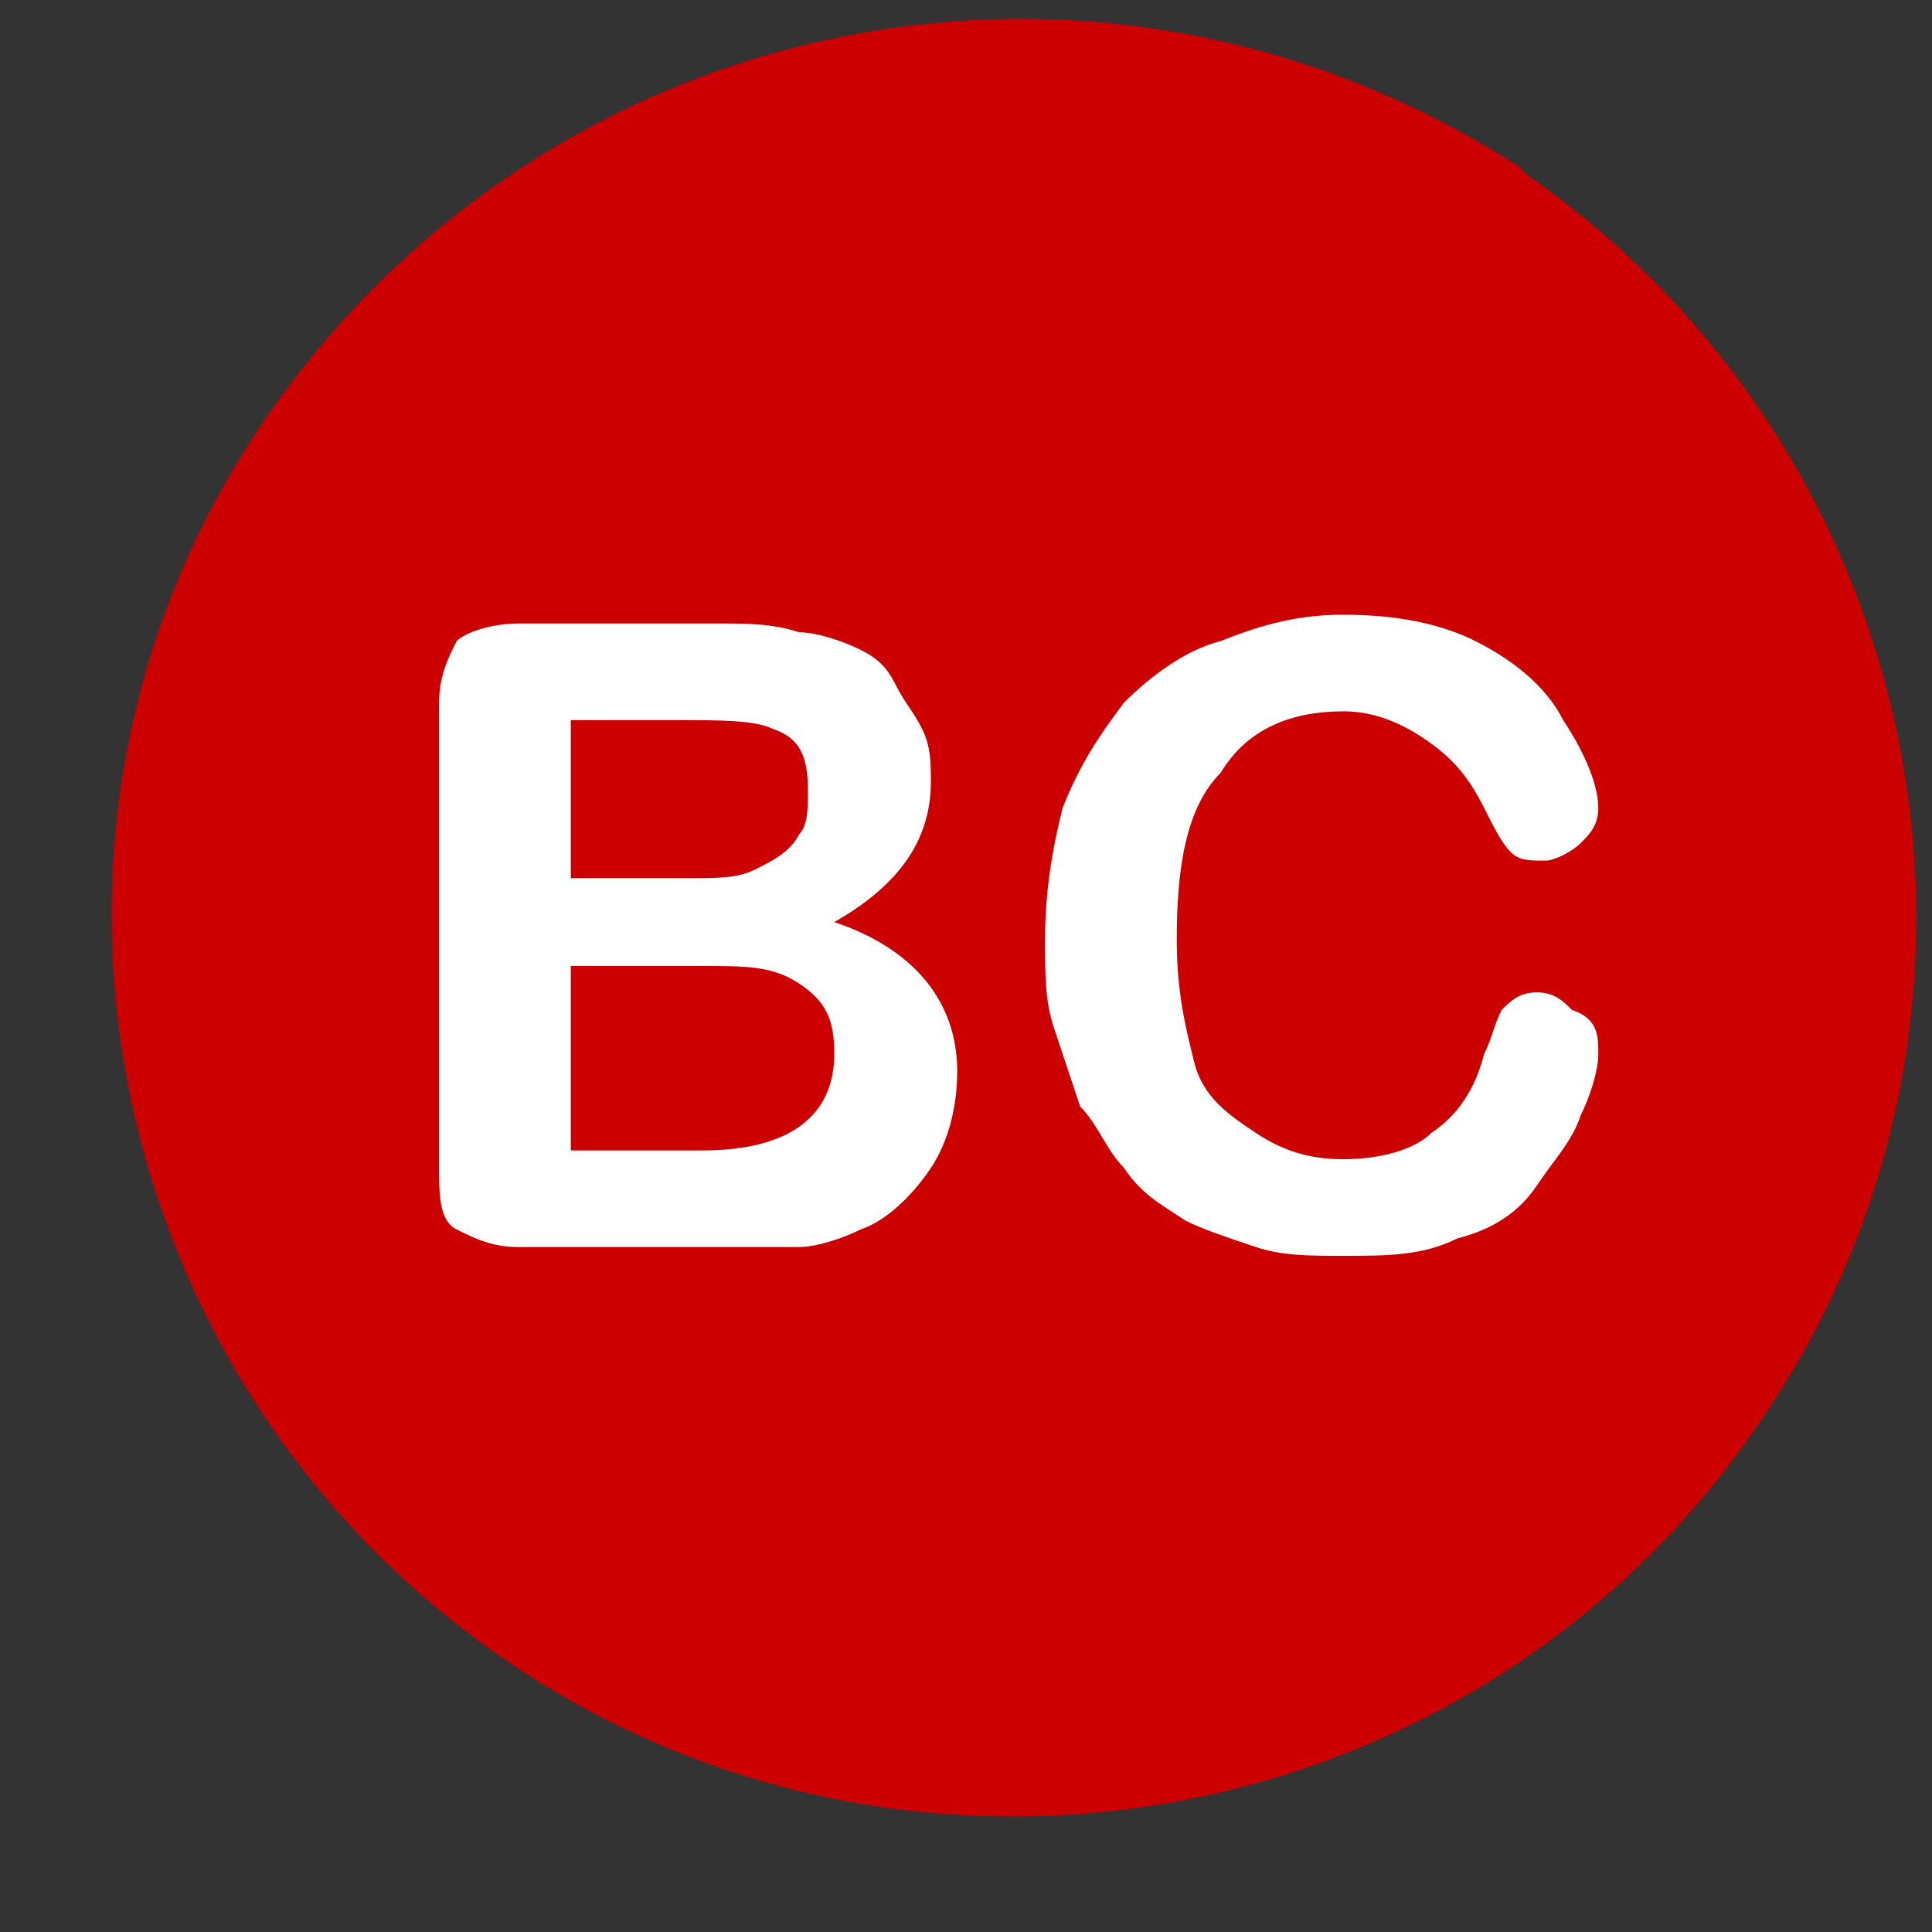
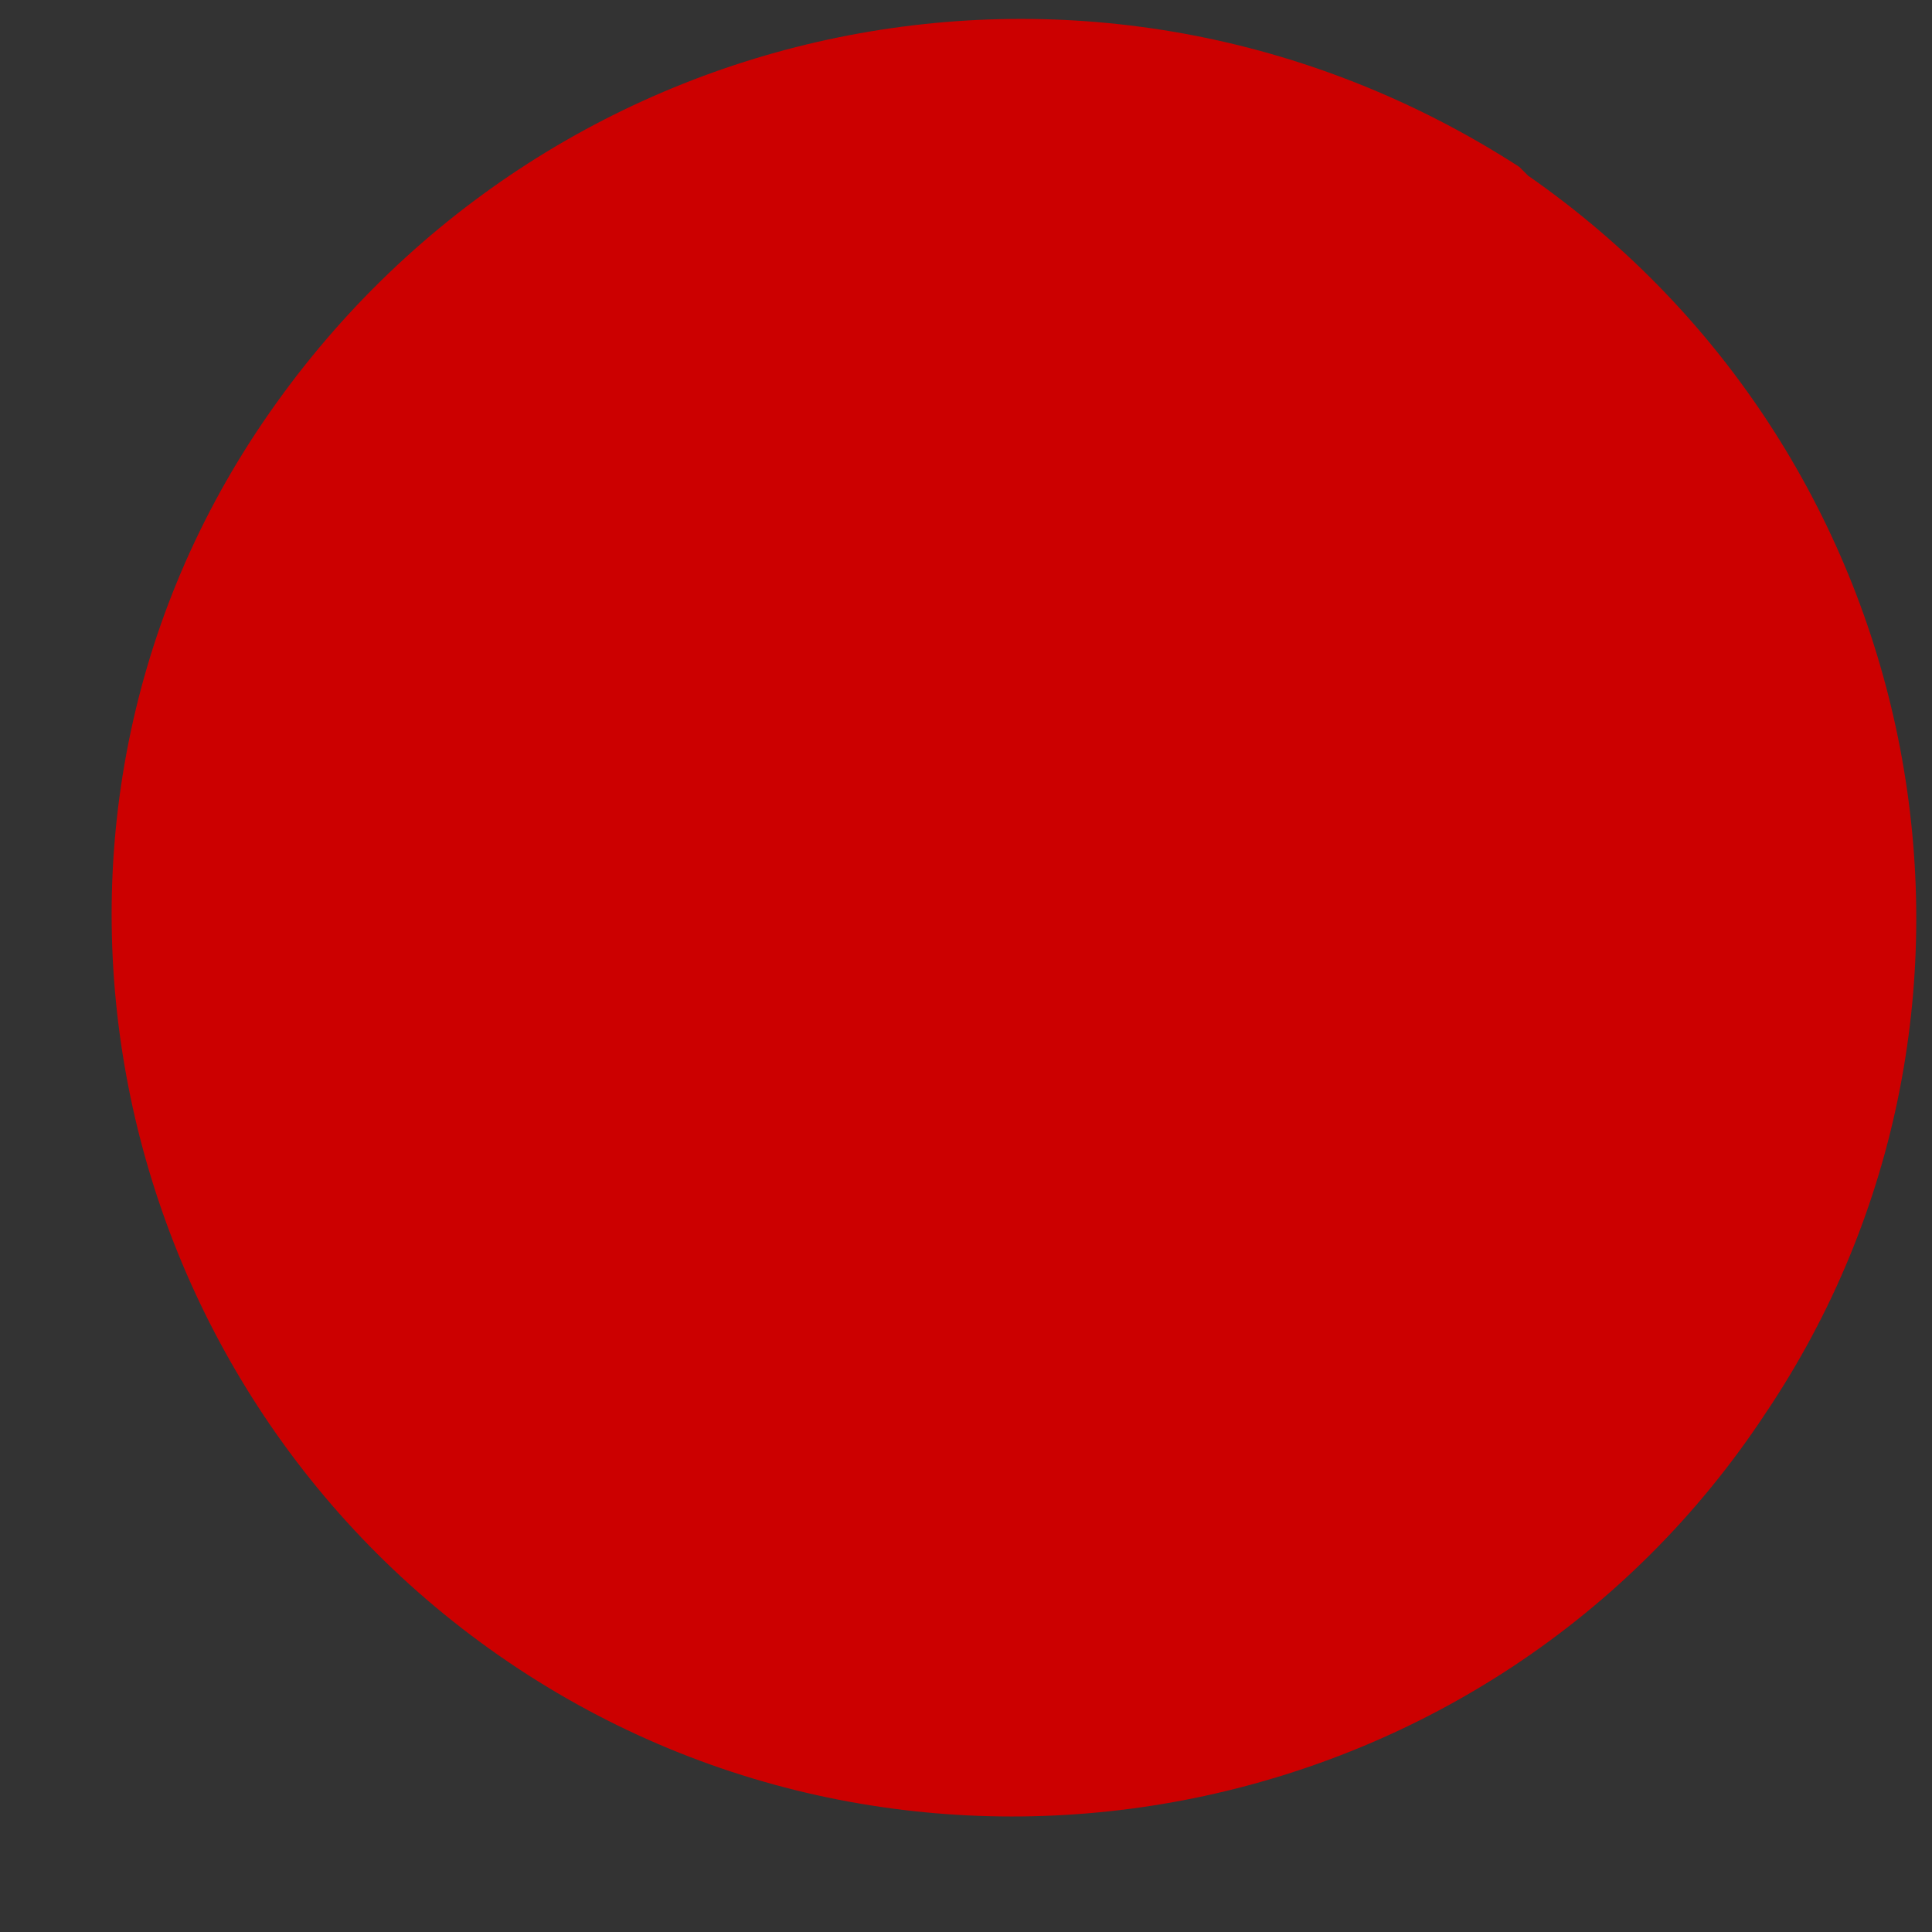
<svg xmlns="http://www.w3.org/2000/svg" version="1.1" id="Icon_-_Bowling" x="0px" y="0px" viewBox="0 0 22 22" style="enable-background:new 0 0 22 22;" xml:space="preserve">
  <rect x="0" y="0" width="22" height="22" fill="#333333" stroke="none" />
  <style type="text/css">
	.st0{fill:#CC0000;}
	.st1{fill:#FFFFFF;}
</style>
  <g>
    <g id="Group_845">
      <path id="Path_438" class="st0" d="M17.4,2L17.4,2l-0.1-0.1C12.5-1.2,6.2,0.1,3,4.8S1.2,15.9,5.9,19s11.1,1.8,14.2-2.9    C23.2,11.5,22,5.2,17.4,2" />
    </g>
  </g>
  <g>
-     <path class="st1" d="M8.1,14.2H5.9c-0.3,0-0.5-0.1-0.7-0.2S5,13.6,5,13.3V8c0-0.3,0.1-0.5,0.2-0.7c0.1-0.1,0.4-0.2,0.7-0.2h2.3   c0.3,0,0.6,0,0.9,0.1c0.2,0,0.5,0.1,0.7,0.2c0.2,0.1,0.3,0.2,0.4,0.4s0.2,0.3,0.3,0.5s0.1,0.4,0.1,0.6c0,0.7-0.4,1.2-1.1,1.6   c0.9,0.3,1.4,0.9,1.4,1.7c0,0.4-0.1,0.8-0.3,1.1c-0.2,0.3-0.5,0.6-0.8,0.7c-0.2,0.1-0.5,0.2-0.7,0.2C8.8,14.2,8.5,14.2,8.1,14.2z    M6.5,8.2V10h1.3c0.4,0,0.6,0,0.8-0.1C8.8,9.8,9,9.7,9.1,9.5c0.1-0.1,0.1-0.3,0.1-0.5c0-0.4-0.1-0.6-0.4-0.7   C8.6,8.2,8.2,8.2,7.7,8.2H6.5z M8,11H6.5v2.1H8c1,0,1.5-0.4,1.5-1.1c0-0.4-0.1-0.6-0.4-0.8S8.5,11,8,11z" />
-     <path class="st1" d="M18.2,12c0,0.2-0.1,0.5-0.2,0.7c-0.1,0.3-0.3,0.5-0.5,0.8c-0.2,0.3-0.5,0.5-0.9,0.6c-0.4,0.2-0.8,0.2-1.3,0.2   c-0.4,0-0.7,0-1-0.1c-0.3-0.1-0.6-0.2-0.8-0.3c-0.3-0.2-0.5-0.3-0.7-0.6c-0.2-0.2-0.3-0.5-0.5-0.7c-0.1-0.3-0.2-0.6-0.3-0.9   c-0.1-0.3-0.1-0.6-0.1-1c0-0.6,0.1-1.1,0.2-1.5c0.2-0.5,0.4-0.8,0.7-1.2c0.3-0.3,0.7-0.6,1.1-0.7C14.4,7.1,14.8,7,15.3,7   c0.6,0,1.1,0.1,1.5,0.3c0.4,0.2,0.8,0.5,1,0.9c0.2,0.3,0.4,0.7,0.4,1c0,0.2-0.1,0.3-0.2,0.4s-0.3,0.2-0.4,0.2c-0.2,0-0.3,0-0.4-0.1   S17,9.4,16.9,9.2c-0.2-0.4-0.4-0.6-0.7-0.8c-0.3-0.2-0.6-0.3-0.9-0.3c-0.6,0-1.1,0.2-1.4,0.7c-0.4,0.4-0.5,1.1-0.5,1.9   c0,0.6,0.1,1,0.2,1.4s0.4,0.6,0.7,0.8c0.3,0.2,0.6,0.3,1,0.3c0.4,0,0.8-0.1,1-0.3c0.3-0.2,0.5-0.5,0.6-0.9c0.1-0.2,0.1-0.3,0.2-0.5   c0.1-0.1,0.2-0.2,0.4-0.2c0.2,0,0.3,0.1,0.4,0.2C18.2,11.6,18.2,11.8,18.2,12z" />
-   </g>
+     </g>
</svg>